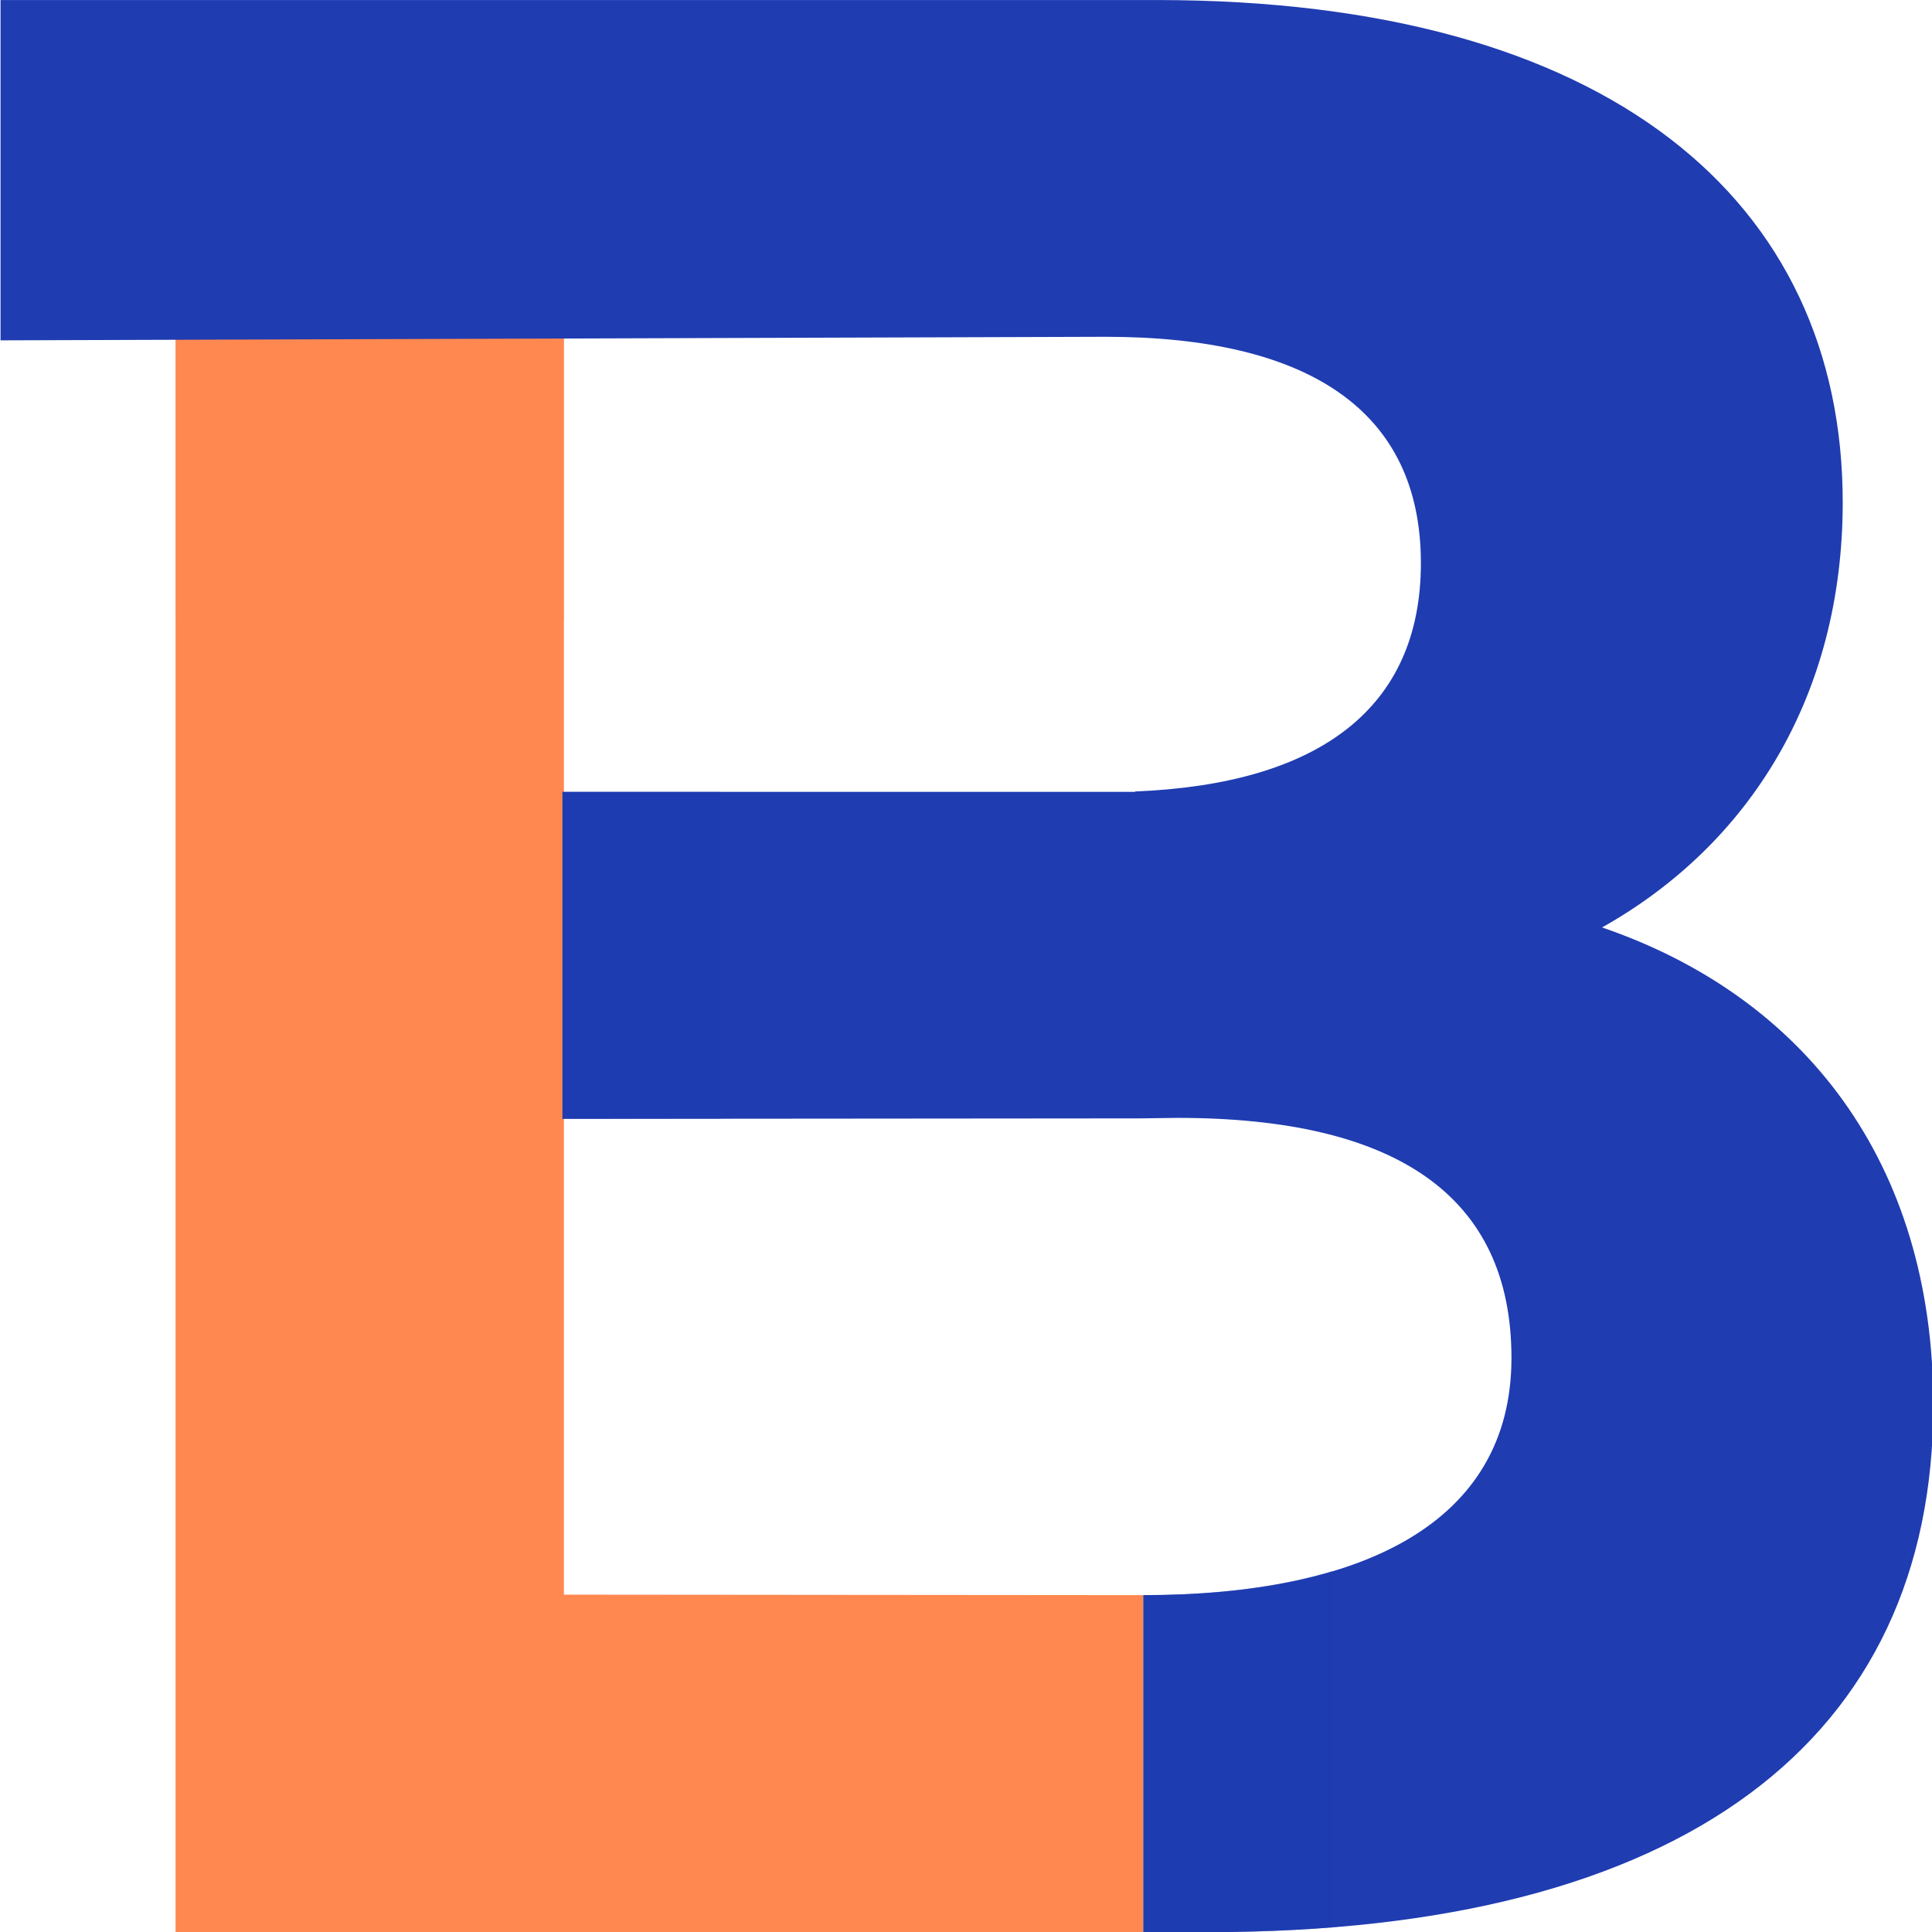
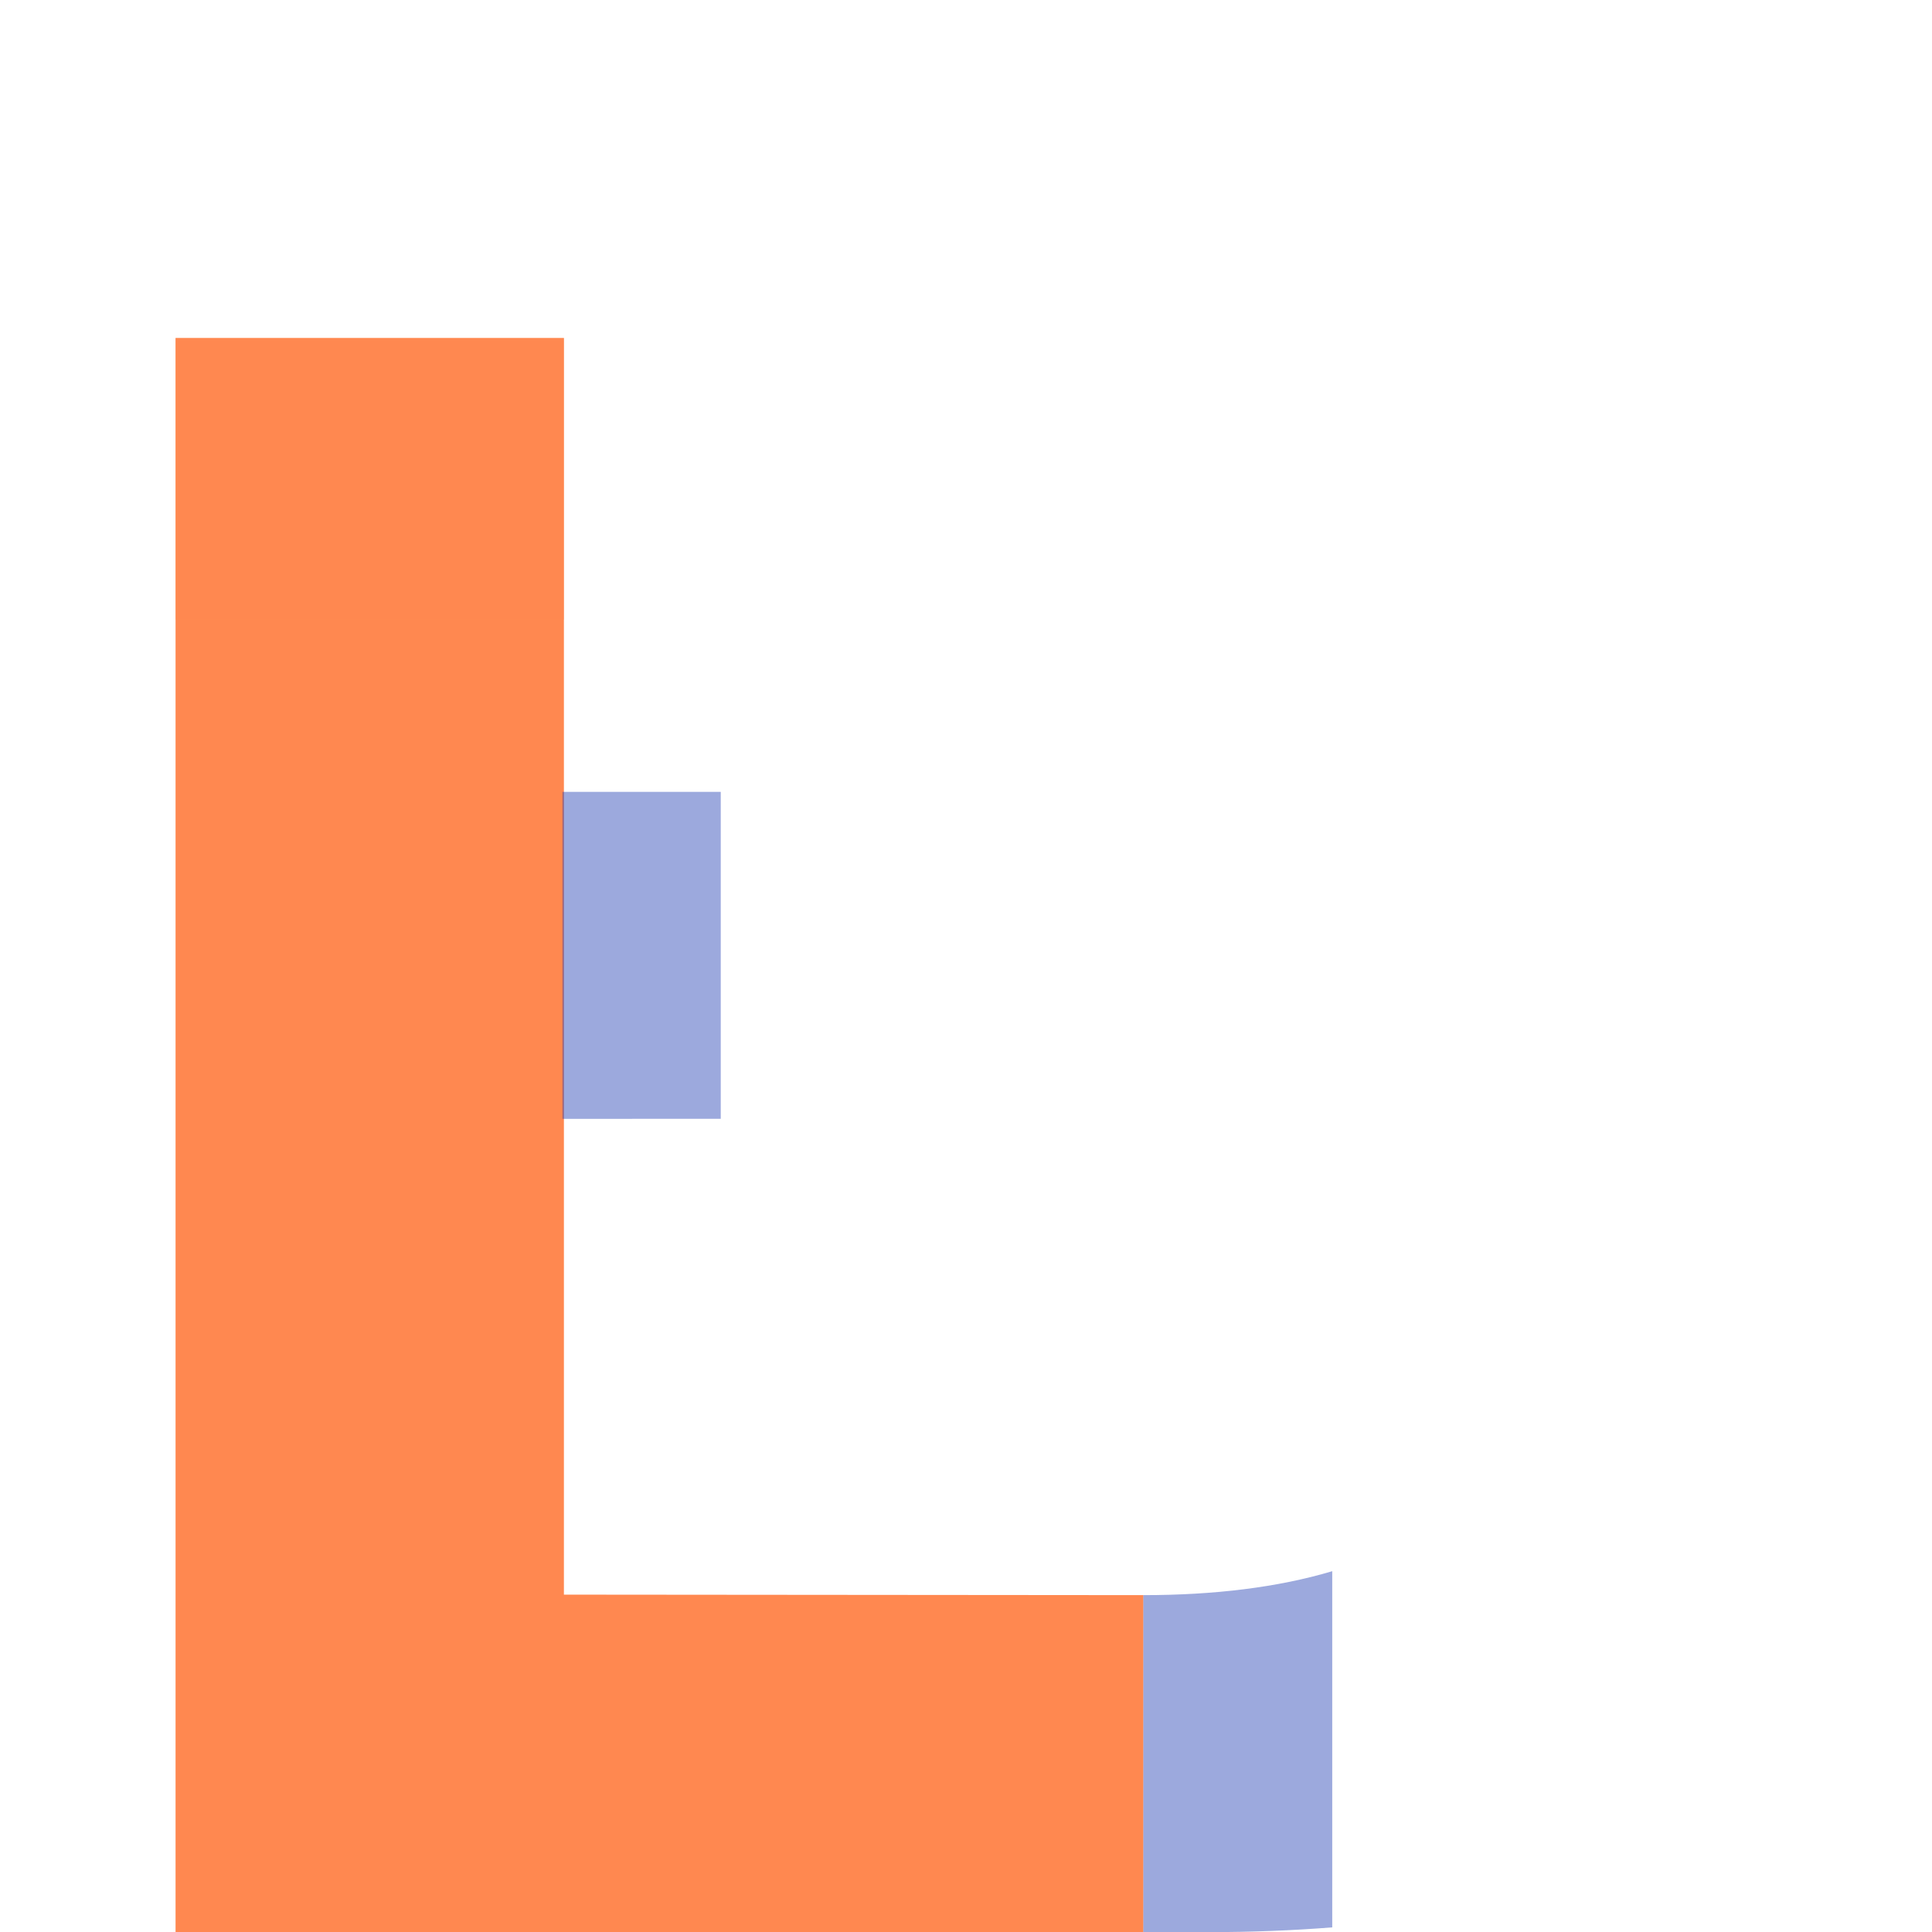
<svg xmlns="http://www.w3.org/2000/svg" version="1.1" width="1000" height="1000">
  <style>
    #light-icon {
      display: inline;
    }
    #dark-icon {
      display: none;
    }

    @media (prefers-color-scheme: dark) {
      #light-icon {
        display: none;
      }
      #dark-icon {
        display: inline;
      }
    }
  </style>
  <g id="light-icon">
    <svg version="1.1" width="1000" height="1000">
      <g>
        <g transform="matrix(5,0,0,5,0,0)">
          <svg version="1.1" width="200" height="200">
            <svg version="1.1" x="0px" y="0px" viewBox="0 0 200 200" style="enable-background:new 0 0 500 500;">
              <g id="BACKGROUND" />
              <g id="OBJECTS" transform="matrix(0.962, 0, 0, 1.026, -140.405, -109.672)" style="">
                <g>
                  <path style="fill: rgb(255, 136, 80);" d="M164.843,140.998h41.79v126.788l62.35,0.05v34.001l-104.14,0V140.998z" />
                  <rect x="164.843" y="140.998" style="opacity: 0.44; fill: rgb(255, 136, 80);" width="41.79" height="28.409" />
                </g>
                <g>
                  <g>
-                     <path style="fill: rgb(31, 60, 177);" d="M318.345,200.469 c15.874-8.355,25.899-23.394,25.899-42.887c0-30.356-25.064-50.685-73.799-50.685H146.009v34.335l118.867-0.359 c22,0,33.975,7.518,33.975,22.835c0,14.548-10.821,22.297-30.754,23.04l0.001,0.041h-61.62v32.994l62.137-0.05l4.059-0.05 c23.392,0,35.924,7.796,35.924,24.228c0,16.709-16.221,23.924-39.614,23.924l0,0v34.001h7.032 c51.241,0,77.976-19.493,77.976-53.191C353.991,224.14,340.066,207.431,318.345,200.469z" />
                    <polygon style="opacity: 0.44; fill: rgb(31, 60, 177);" points="206.477,219.783      223.511,219.774 223.511,186.789 206.477,186.789    " />
                  </g>
                  <path style="opacity: 0.44; fill: rgb(31, 60, 177);" d="M289.312,265.42 c-5.803,1.626-12.671,2.416-20.328,2.416v34.001h7.032c4.635,0,9.064-0.165,13.296-0.48V265.42z" />
                </g>
              </g>
              <g id="TEXTS">
                <g />
              </g>
            </svg>
          </svg>
        </g>
      </g>
    </svg>
  </g>
  <g id="dark-icon">
    <svg version="1.1" width="1000" height="1000">
      <g clip-path="url(#SvgjsClipPath1031)">
-         <rect width="1000" height="1000" fill="#ffffff" />
        <g transform="matrix(4,0,0,4,100,100)">
          <svg version="1.1" width="200" height="200">
            <svg version="1.1" x="0px" y="0px" viewBox="0 0 200 200" style="enable-background:new 0 0 500 500;">
              <g id="BACKGROUND" />
              <g id="OBJECTS" transform="matrix(0.962, 0, 0, 1.026, -140.405, -109.672)" style="">
                <g>
-                   <path style="fill: rgb(255, 136, 80);" d="M164.843,140.998h41.79v126.788l62.35,0.05v34.001l-104.14,0V140.998z" />
-                   <rect x="164.843" y="140.998" style="opacity: 0.44; fill: rgb(255, 136, 80);" width="41.79" height="28.409" />
-                 </g>
+                   </g>
                <g>
                  <g>
-                     <path style="fill: rgb(31, 60, 177);" d="M318.345,200.469 c15.874-8.355,25.899-23.394,25.899-42.887c0-30.356-25.064-50.685-73.799-50.685H146.009v34.335l118.867-0.359 c22,0,33.975,7.518,33.975,22.835c0,14.548-10.821,22.297-30.754,23.04l0.001,0.041h-61.62v32.994l62.137-0.05l4.059-0.05 c23.392,0,35.924,7.796,35.924,24.228c0,16.709-16.221,23.924-39.614,23.924l0,0v34.001h7.032 c51.241,0,77.976-19.493,77.976-53.191C353.991,224.14,340.066,207.431,318.345,200.469z" />
                    <polygon style="opacity: 0.44; fill: rgb(31, 60, 177);" points="206.477,219.783      223.511,219.774 223.511,186.789 206.477,186.789    " />
                  </g>
-                   <path style="opacity: 0.44; fill: rgb(31, 60, 177);" d="M289.312,265.42 c-5.803,1.626-12.671,2.416-20.328,2.416v34.001h7.032c4.635,0,9.064-0.165,13.296-0.48V265.42z" />
+                   <path style="opacity: 0.44; fill: rgb(31, 60, 177);" d="M289.312,265.42 c-5.803,1.626-12.671,2.416-20.328,2.416v34.001h7.032c4.635,0,9.064-0.165,13.296-0.48z" />
                </g>
              </g>
              <g id="TEXTS">
                <g />
              </g>
            </svg>
          </svg>
        </g>
      </g>
      <defs>
        <clipPath id="SvgjsClipPath1031">
          <rect width="1000" height="1000" x="0" y="0" rx="350" ry="350" />
        </clipPath>
      </defs>
    </svg>
  </g>
</svg>